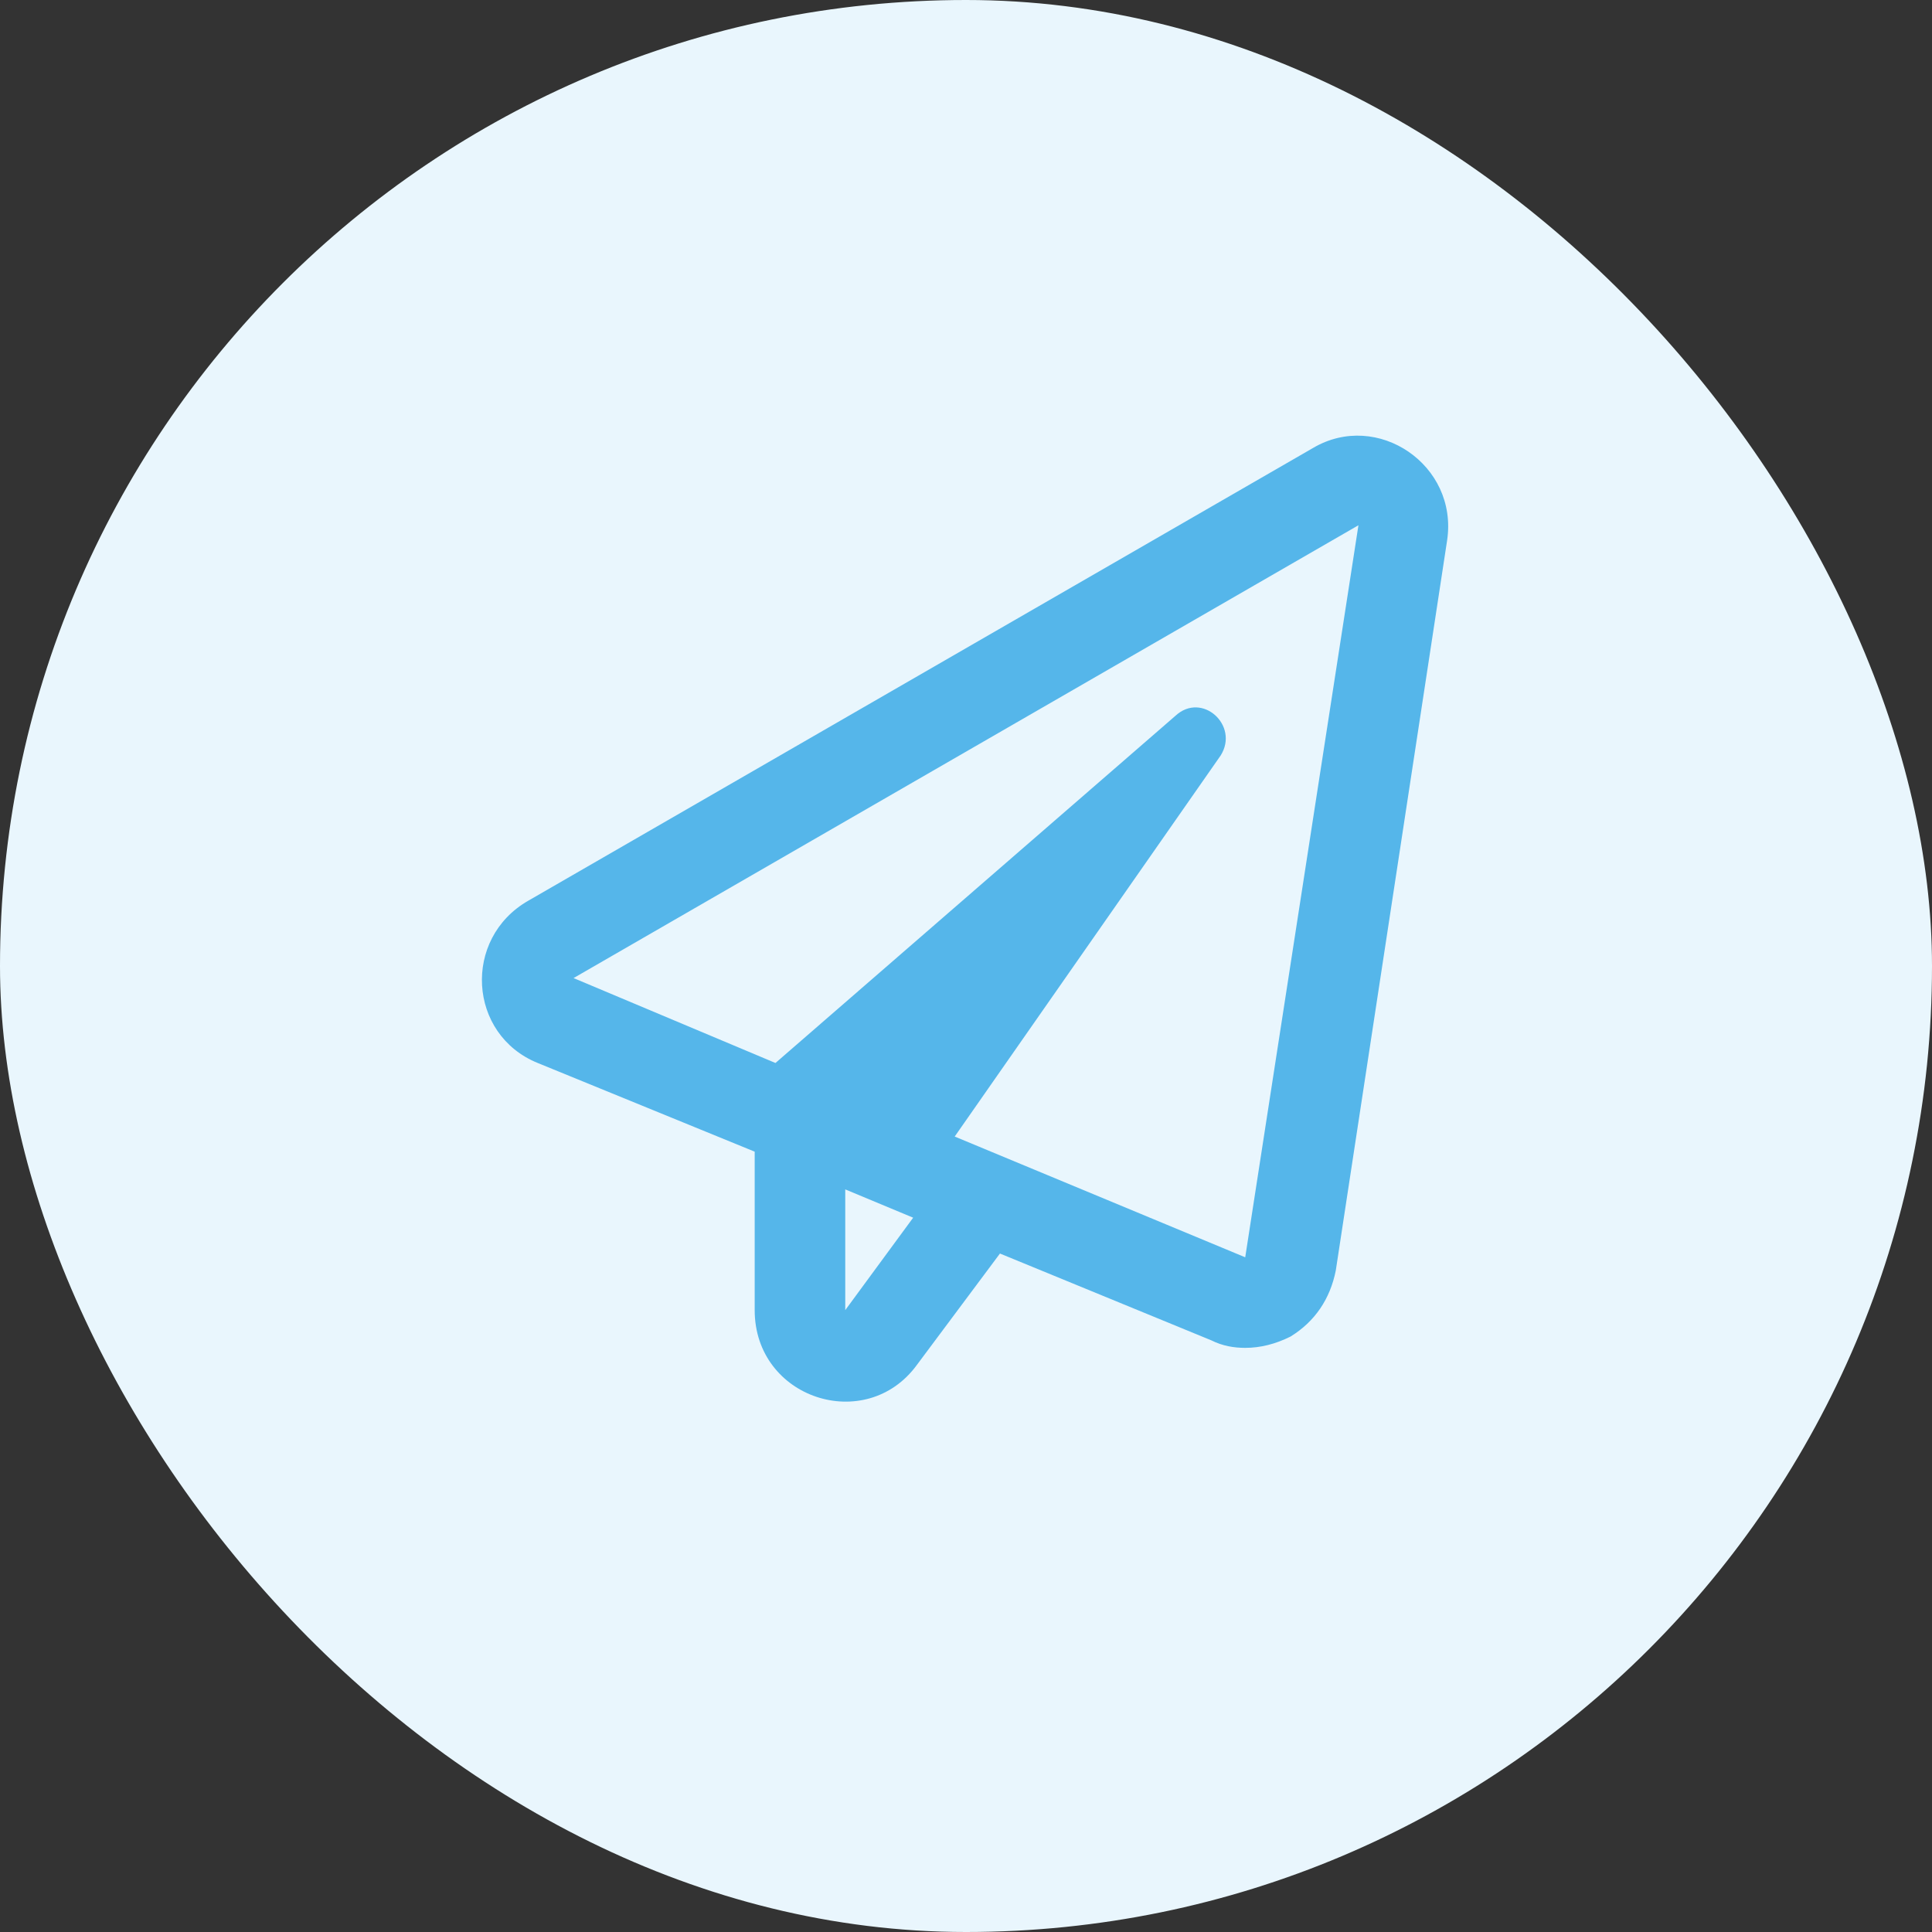
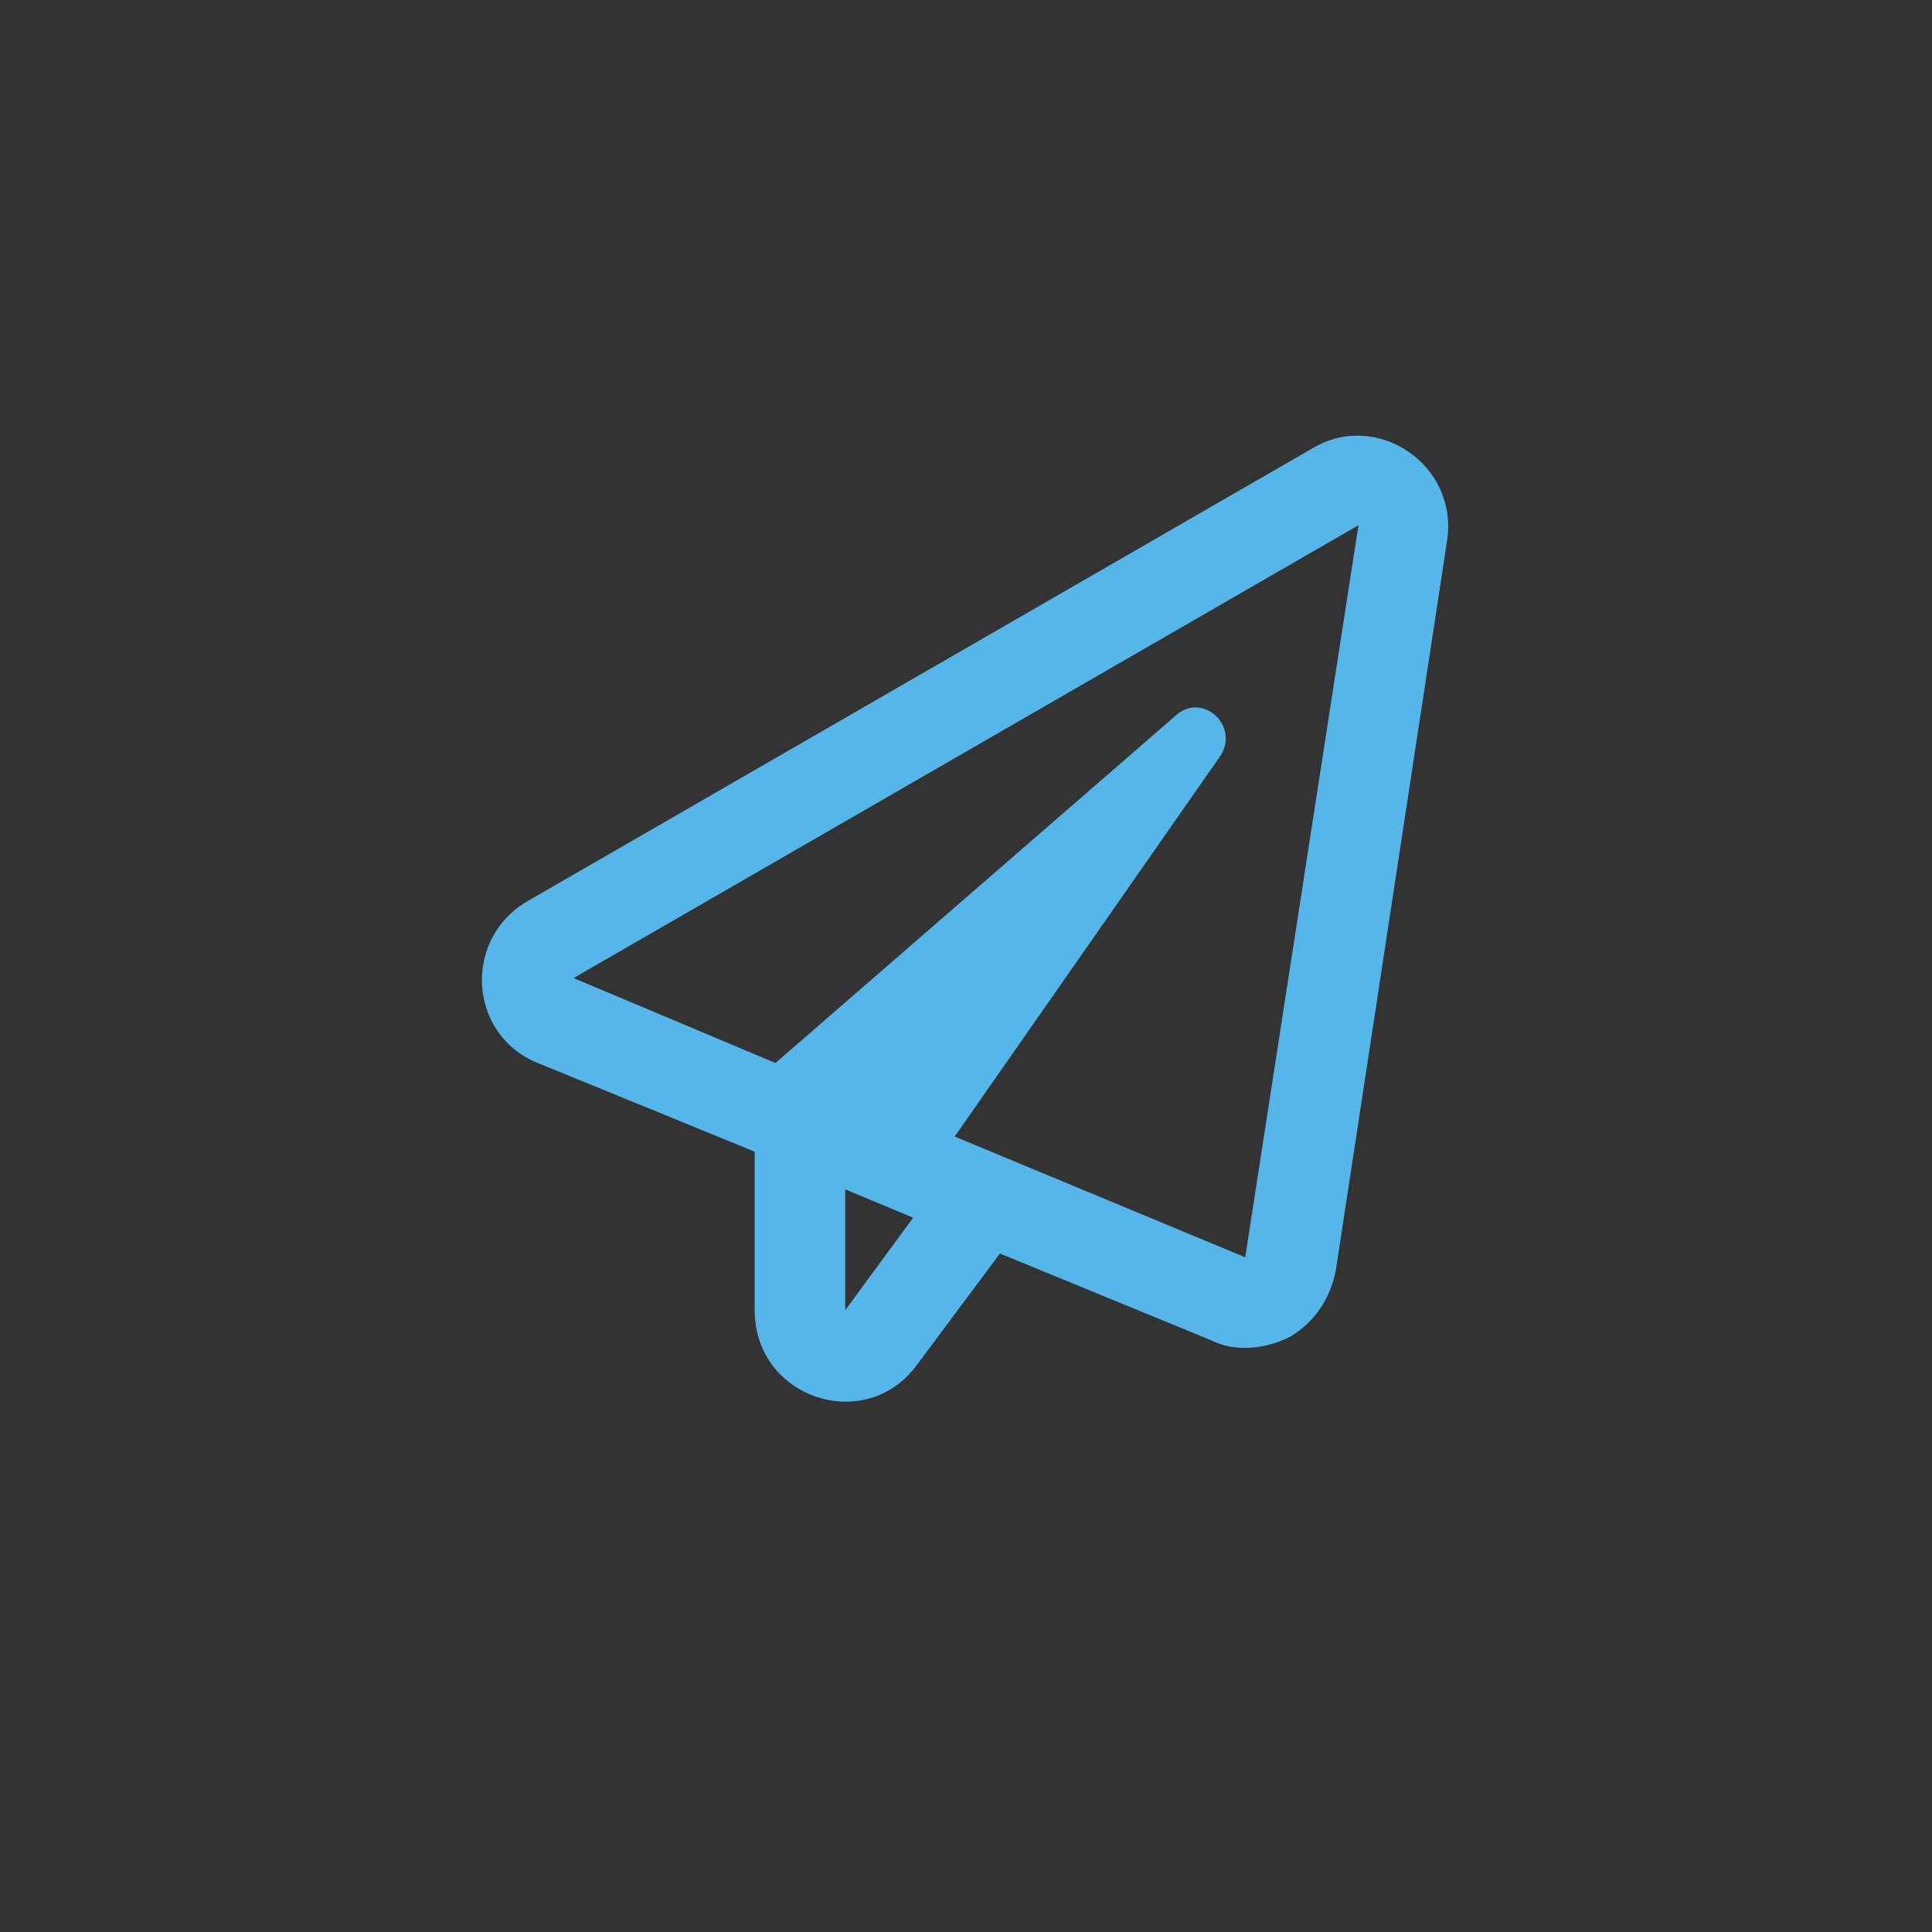
<svg xmlns="http://www.w3.org/2000/svg" width="40" height="40" viewBox="0 0 40 40" fill="none">
  <rect x="0" y="0" width="40" height="40" fill="#333333" stroke="none" />
-   <rect width="40" height="40" rx="20" fill="#E9F6FD" />
  <path d="M27.188 9.273L10.938 18.648C9.57 19.43 9.688 21.422 11.133 22.008L15.625 23.844V27.125C15.625 28.961 17.93 29.703 18.984 28.258L20.703 25.953L25.078 27.75C25.312 27.867 25.547 27.906 25.781 27.906C26.094 27.906 26.406 27.828 26.719 27.672C27.227 27.359 27.539 26.891 27.656 26.305L29.961 11.188C30.195 9.625 28.516 8.492 27.188 9.273ZM17.5 27.125V24.625L18.906 25.211L17.5 27.125ZM25.781 26.031L19.766 23.531L25.273 15.641C25.664 15.016 24.883 14.312 24.336 14.82L16.055 22.008L11.875 20.25L28.125 10.875L25.781 26.031Z" fill="#55B6EA" />
</svg>